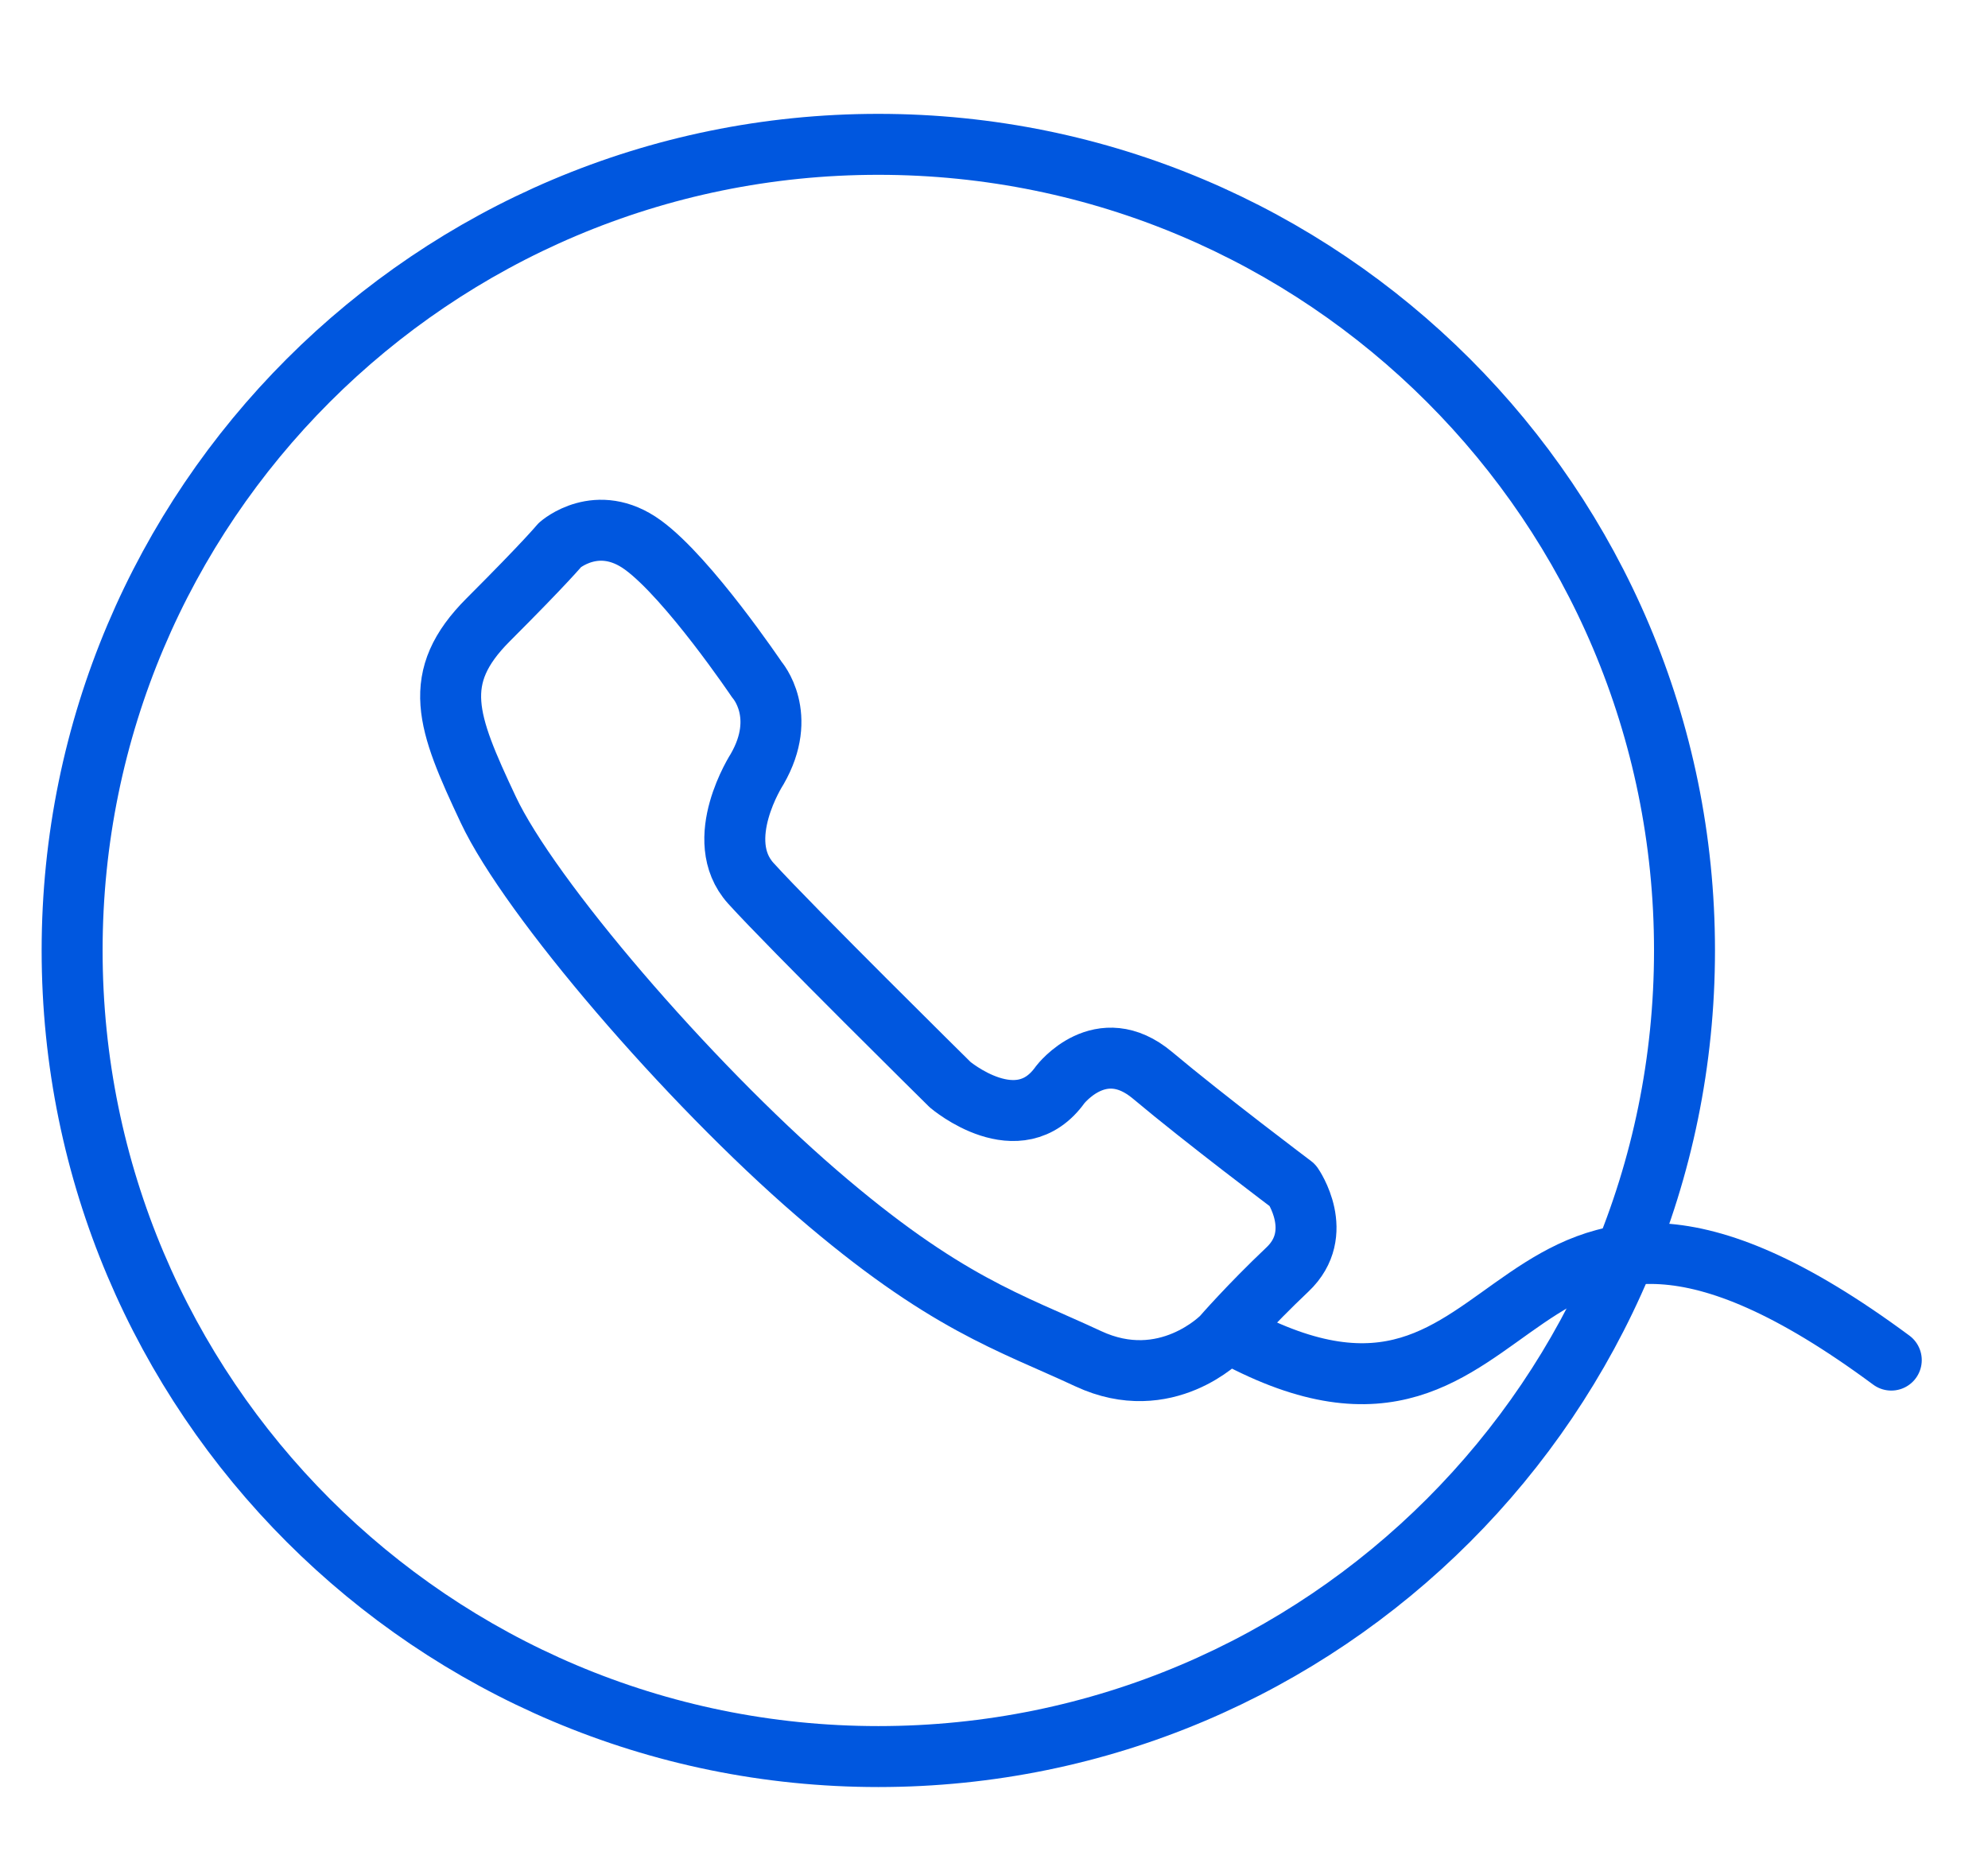
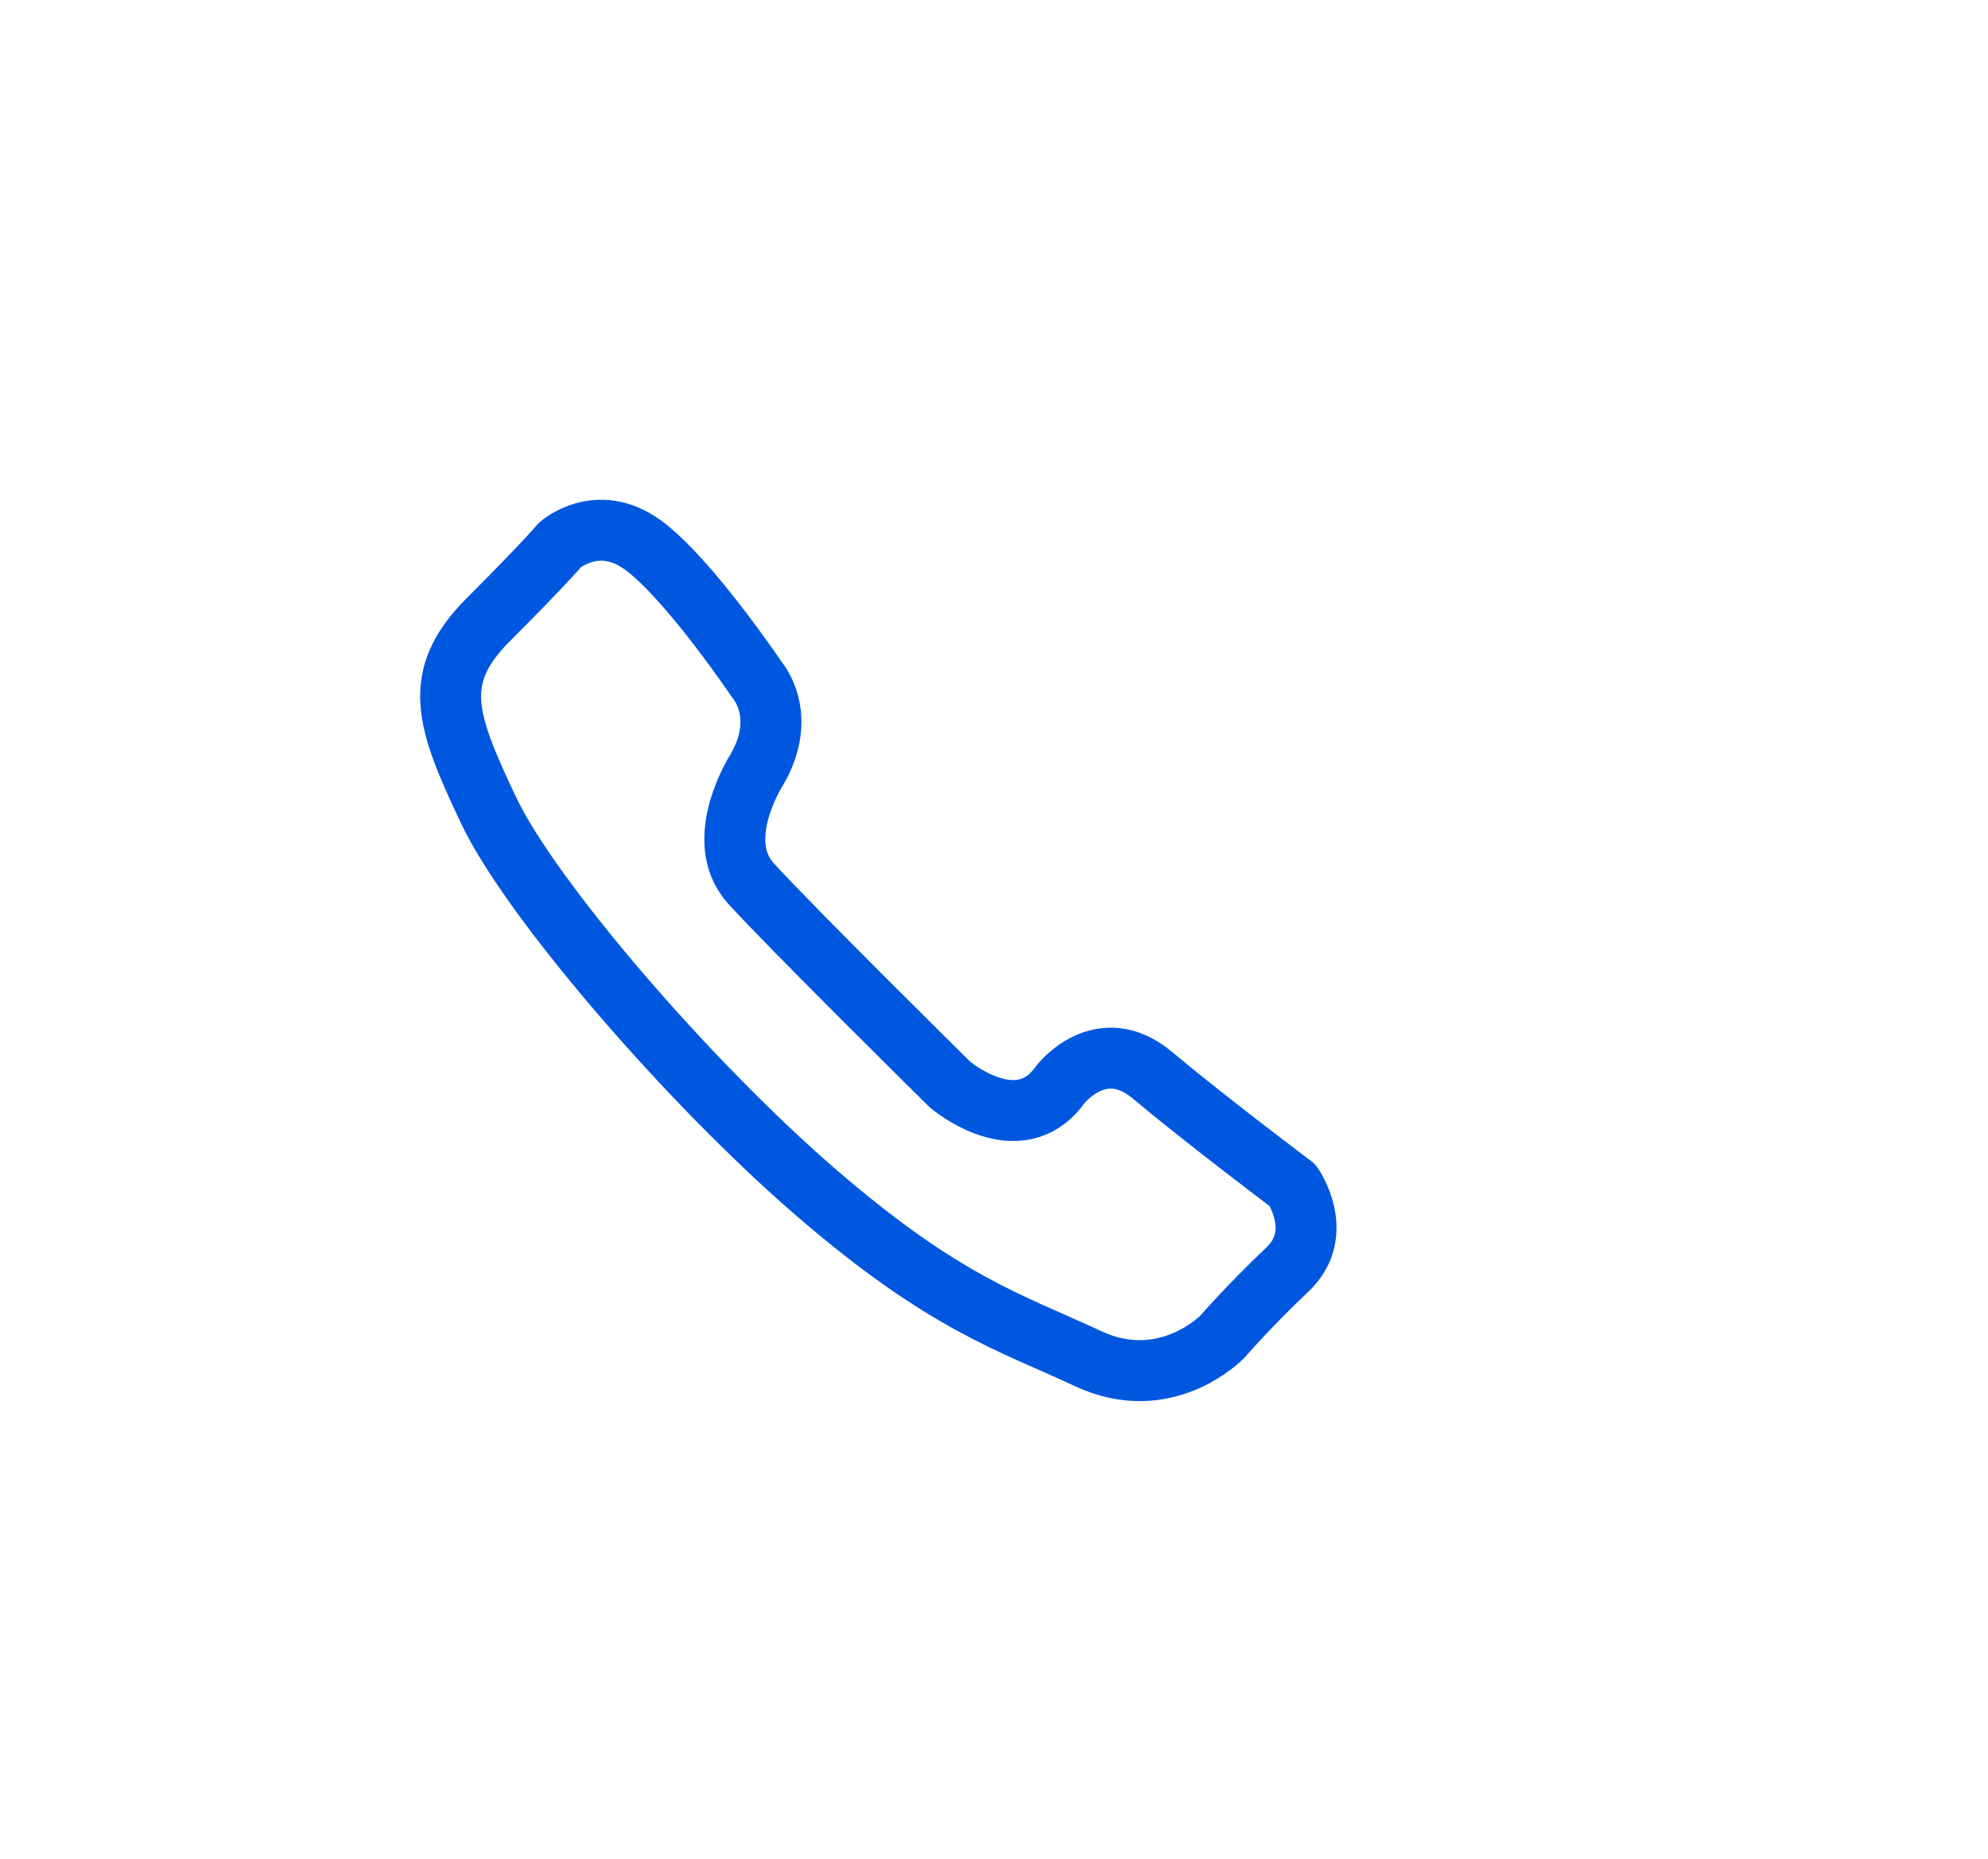
<svg xmlns="http://www.w3.org/2000/svg" version="1.1" id="Layer_1" x="0px" y="0px" width="293.5px" height="274.5px" viewBox="0 0 293.5 274.5" enable-background="new 0 0 293.5 274.5" xml:space="preserve">
-   <path fill="none" stroke="#0057DF" stroke-width="9" stroke-linecap="round" stroke-linejoin="round" stroke-miterlimit="10" d="  M248.693,140.334c0,65.718-53.27,119.023-119.022,119.023c-65.718,0-119.023-53.306-119.023-119.023  c0-65.741,53.306-119.023,119.023-119.023C195.424,21.311,248.693,74.593,248.693,140.334z" />
  <path fill="none" stroke="#0057DF" stroke-width="9" stroke-linecap="round" stroke-linejoin="round" stroke-miterlimit="10" d="  M82.66,80.468c0,0,5.517-4.899,12.257,0c6.74,4.905,16.856,19.924,16.856,19.924s4.604,5.207,0,13.179  c0,0-6.748,10.421-0.917,16.854c5.823,6.436,29.423,29.73,29.423,29.73s10.116,8.584,16.244,0c0,0,5.978-7.814,13.64-1.379  c7.661,6.438,20.688,16.242,20.688,16.242s4.902,7.051-0.771,12.417c-5.667,5.366-9.647,9.961-9.647,9.961  s-8.276,8.579-19.774,3.216c-11.495-5.365-21.15-8.119-40.151-24.513c-19.001-16.399-42.292-43.527-48.424-56.553  c-6.128-13.023-8.583-19.459,0-28.048C80.663,82.918,82.66,80.468,82.66,80.468z" />
-   <path fill="none" stroke="#0057DF" stroke-width="9" stroke-linecap="round" stroke-linejoin="round" stroke-miterlimit="10" d="  M182.195,197.165c45.176,24.322,37.638-40.297,97.025,3.654" />
</svg>